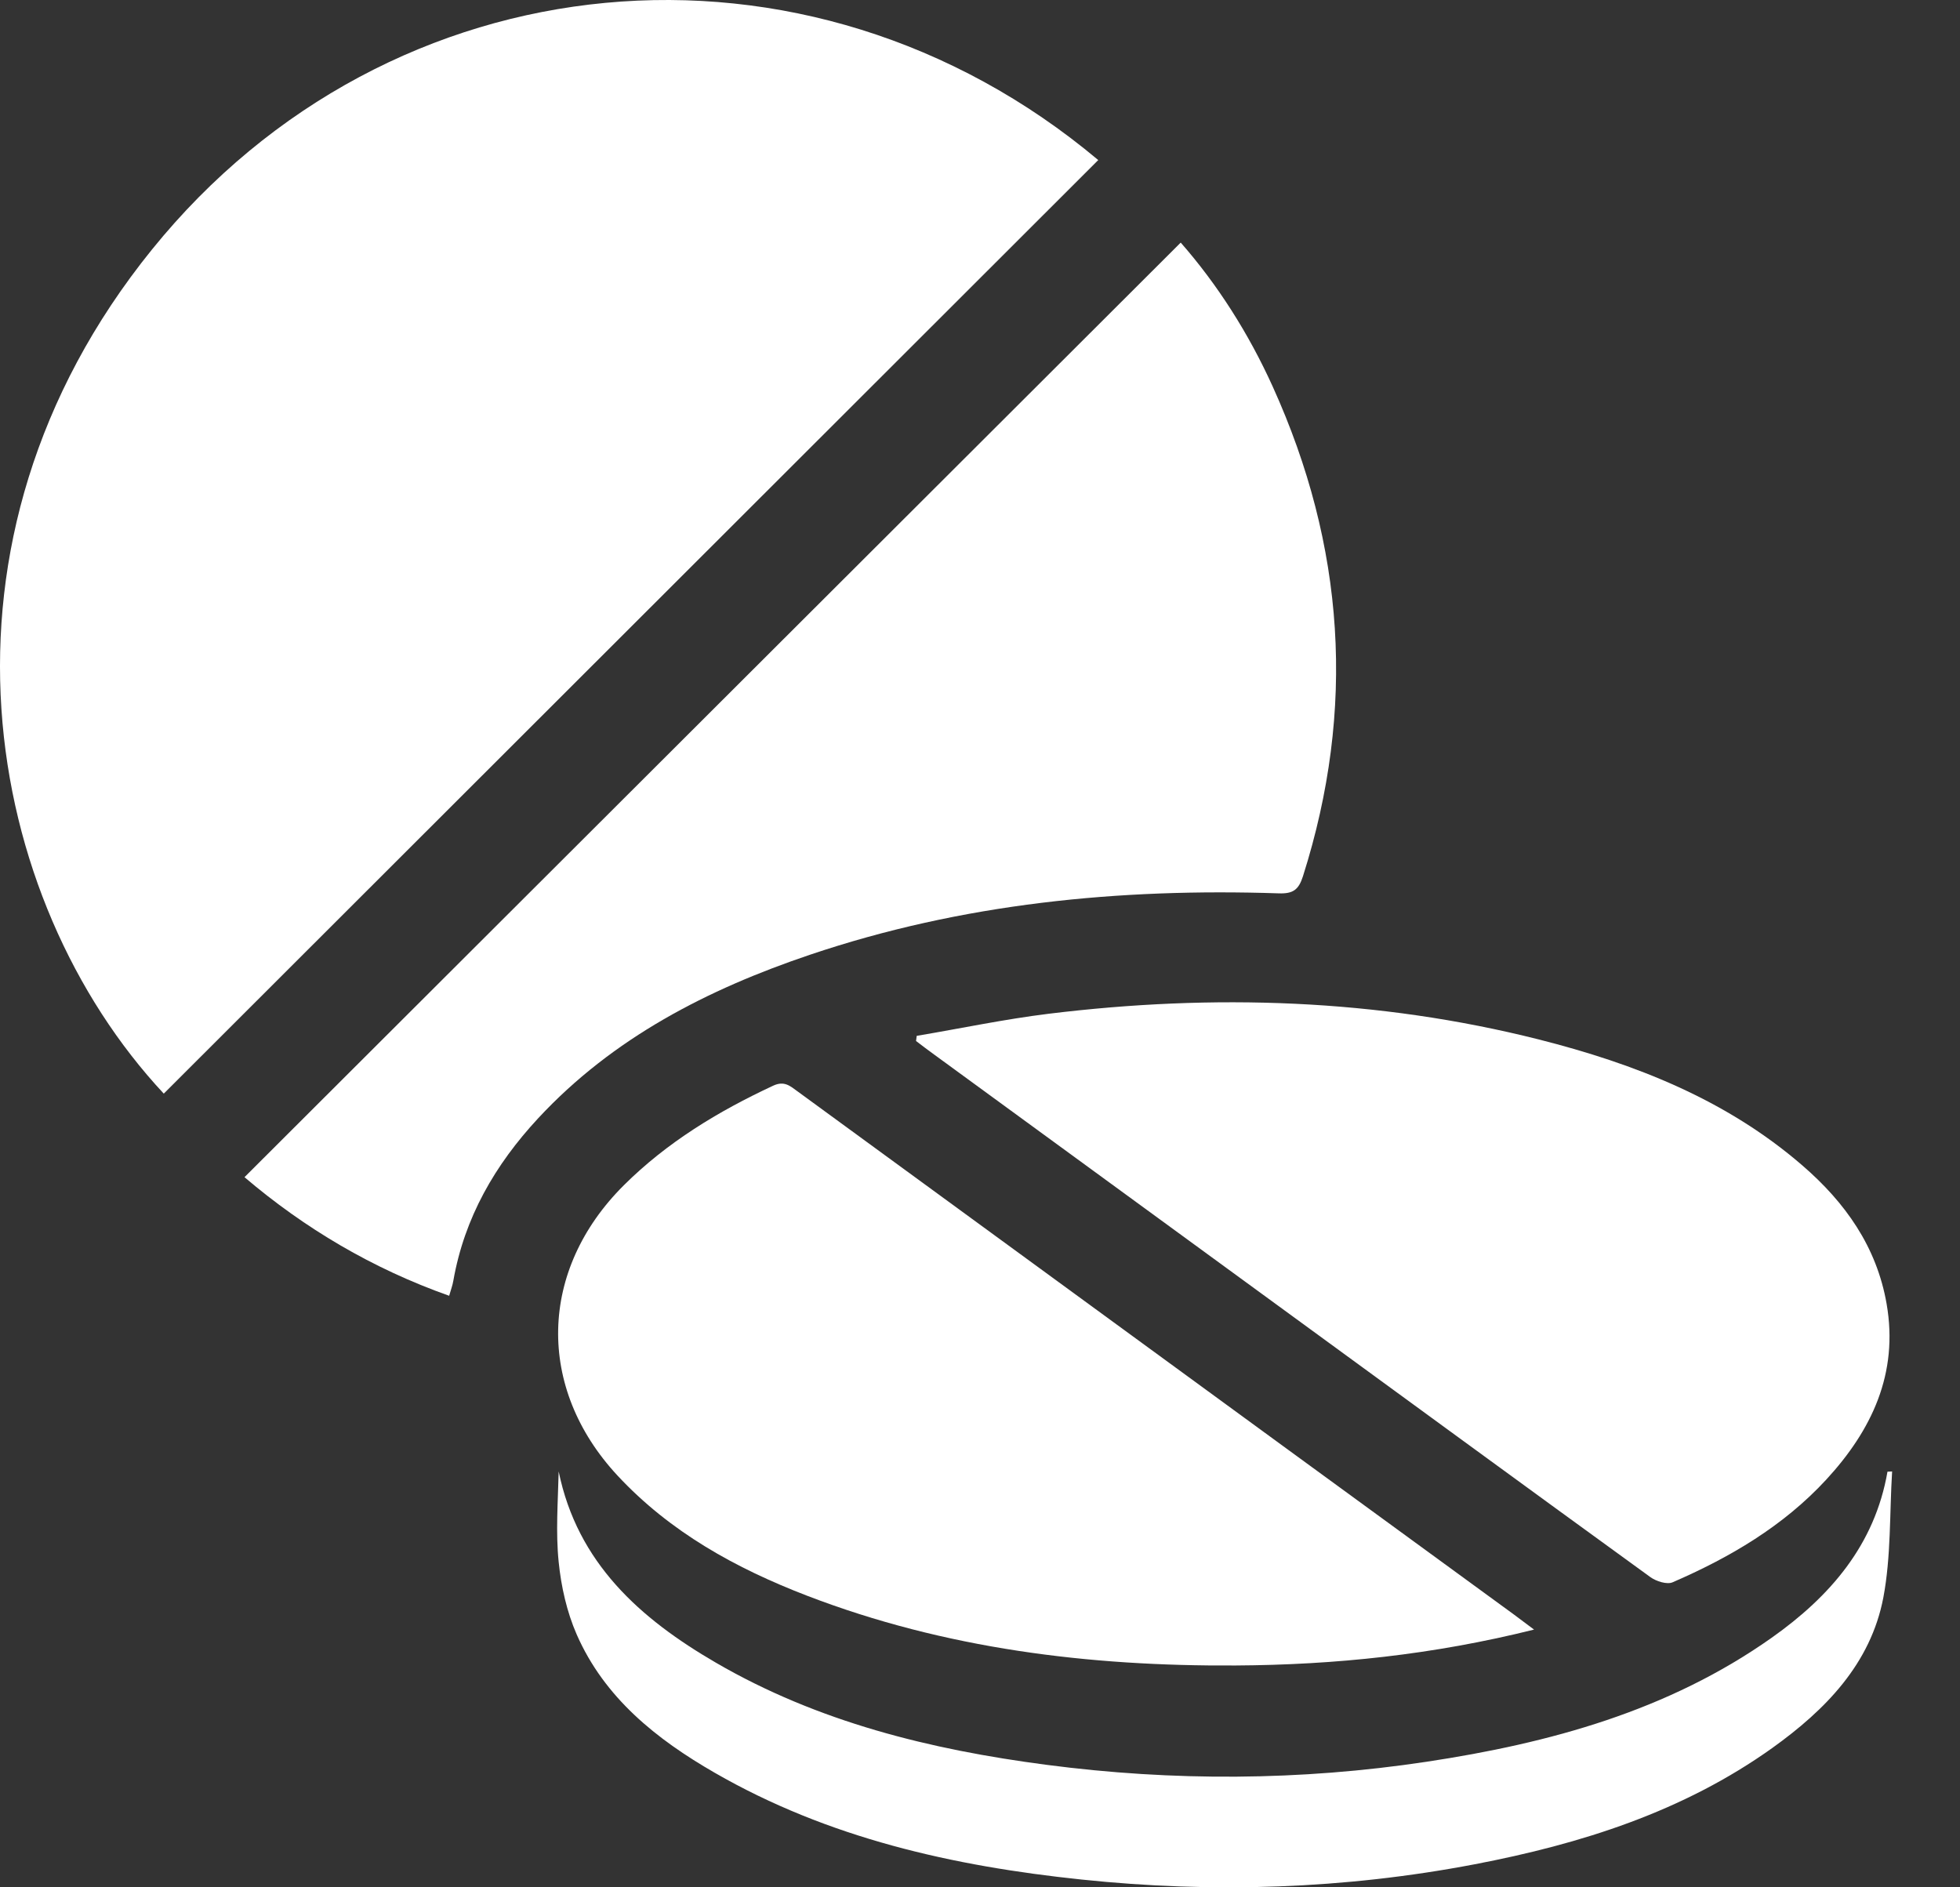
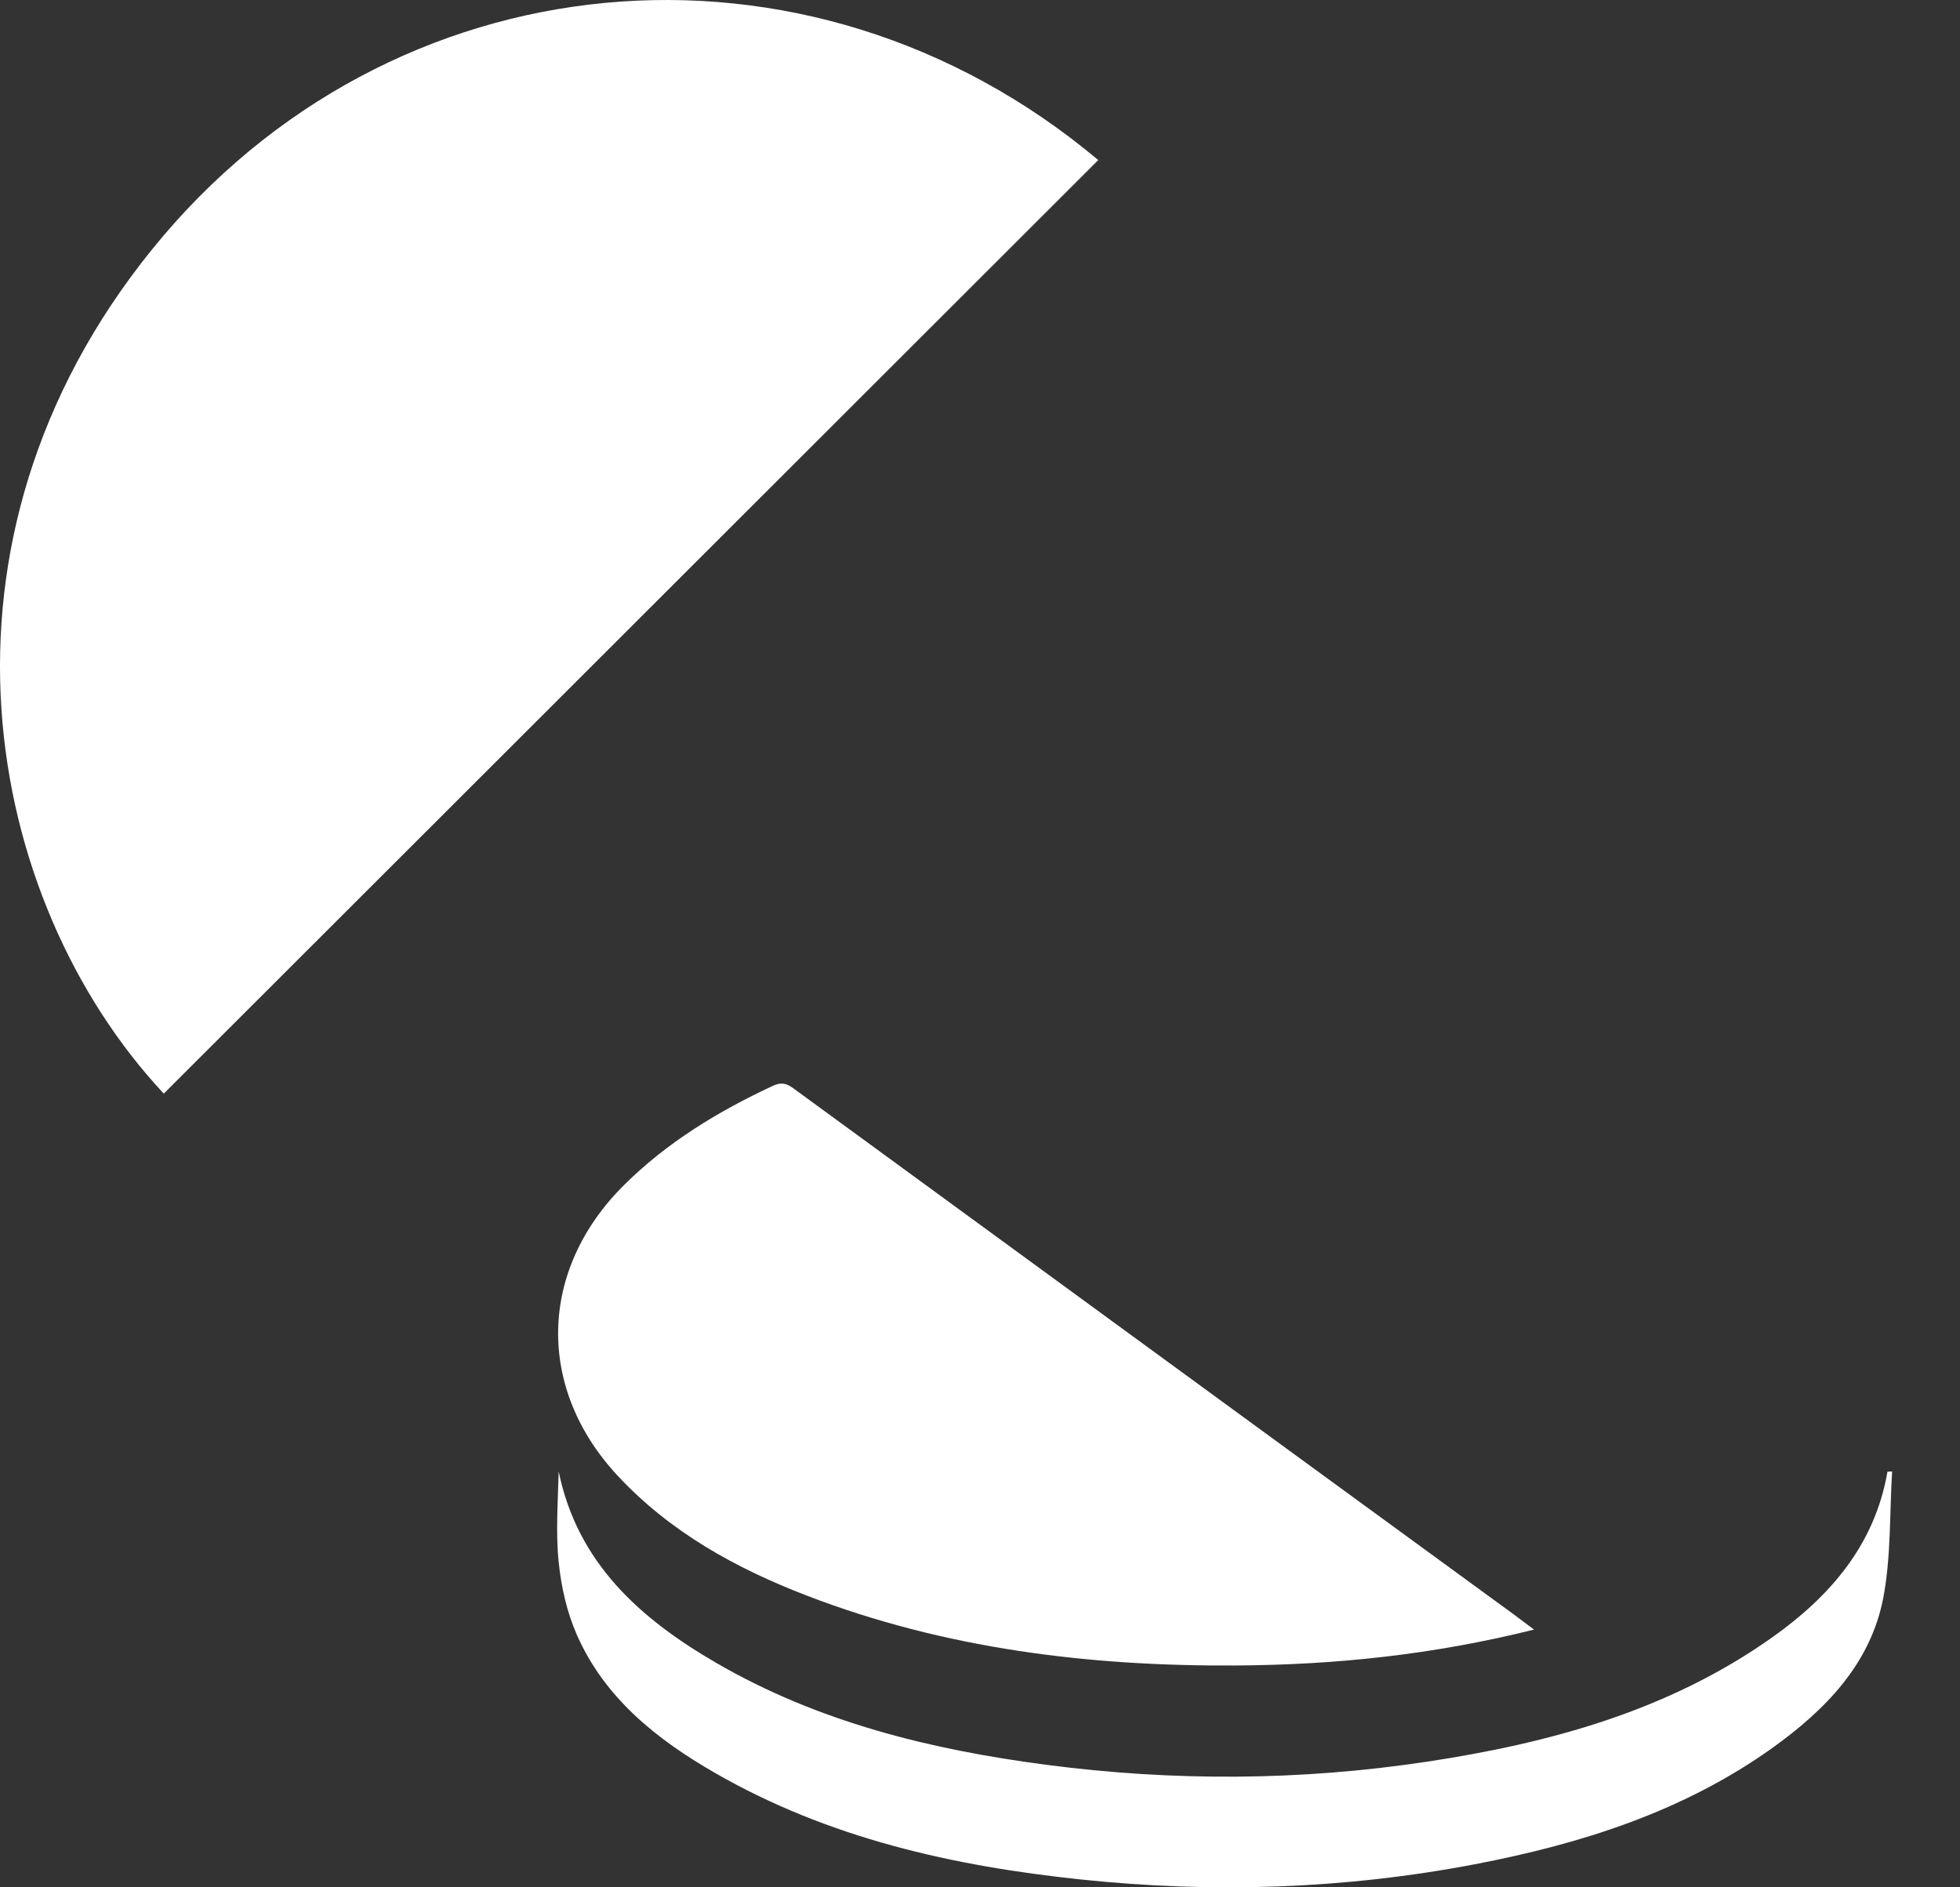
<svg xmlns="http://www.w3.org/2000/svg" width="27" height="26" viewBox="0 0 27 26" fill="none">
  <rect x="0" y="0" width="27" height="26" fill="#333333" stroke="none" />
  <path d="M15.129 2.205C10.829 6.501 6.543 10.784 2.256 15.066C-0.232 12.399 -1.166 7.469 2.093 3.438C5.375 -0.621 11.124 -1.155 15.129 2.205Z" fill="white" />
-   <path d="M6.188 17.851C5.131 17.477 4.195 16.921 3.368 16.217C7.67 11.922 11.963 7.637 16.265 3.342C16.772 3.92 17.201 4.594 17.532 5.325C18.526 7.518 18.681 9.767 17.949 12.071C17.89 12.257 17.813 12.314 17.616 12.307C15.417 12.234 13.251 12.446 11.157 13.153C9.748 13.629 8.444 14.296 7.413 15.406C6.819 16.046 6.398 16.774 6.245 17.643C6.234 17.708 6.21 17.772 6.188 17.849V17.851Z" fill="white" />
-   <path d="M12.629 14.27C13.234 14.168 13.835 14.041 14.443 13.966C16.714 13.688 18.972 13.758 21.199 14.32C22.521 14.655 23.777 15.146 24.827 16.054C25.418 16.564 25.852 17.174 25.989 17.962C26.156 18.922 25.784 19.704 25.156 20.385C24.567 21.023 23.831 21.456 23.041 21.798C22.963 21.832 22.814 21.784 22.734 21.726C20.994 20.464 19.261 19.195 17.525 17.928C15.975 16.796 14.424 15.663 12.873 14.531C12.787 14.469 12.703 14.405 12.619 14.341C12.622 14.318 12.625 14.295 12.628 14.272L12.629 14.27Z" fill="white" />
  <path d="M21.134 22.449C19.741 22.797 18.389 22.936 17.022 22.944C15.001 22.956 13.017 22.713 11.118 21.983C10.138 21.606 9.232 21.108 8.505 20.326C7.384 19.118 7.421 17.496 8.593 16.329C9.189 15.736 9.893 15.31 10.65 14.957C10.806 14.884 10.887 14.963 10.988 15.036C13.23 16.673 15.472 18.311 17.713 19.949C18.76 20.712 19.805 21.476 20.851 22.239C20.931 22.299 21.011 22.358 21.133 22.45L21.134 22.449Z" fill="white" />
  <path d="M26.065 20.269C26.029 20.85 26.051 21.441 25.944 22.008C25.769 22.922 25.146 23.556 24.415 24.08C23.184 24.959 21.777 25.403 20.312 25.683C18.52 26.025 16.713 26.083 14.9 25.893C13.128 25.708 11.41 25.323 9.846 24.422C9.043 23.96 8.327 23.39 7.944 22.516C7.808 22.205 7.73 21.856 7.696 21.518C7.654 21.108 7.686 20.69 7.696 20.271C7.954 21.532 8.818 22.299 9.861 22.905C11.268 23.723 12.816 24.103 14.412 24.312C16.16 24.541 17.91 24.533 19.653 24.27C21.349 24.014 22.983 23.568 24.407 22.561C25.21 21.993 25.826 21.284 26.001 20.274C26.022 20.273 26.043 20.272 26.066 20.271L26.065 20.269Z" fill="white" />
</svg>